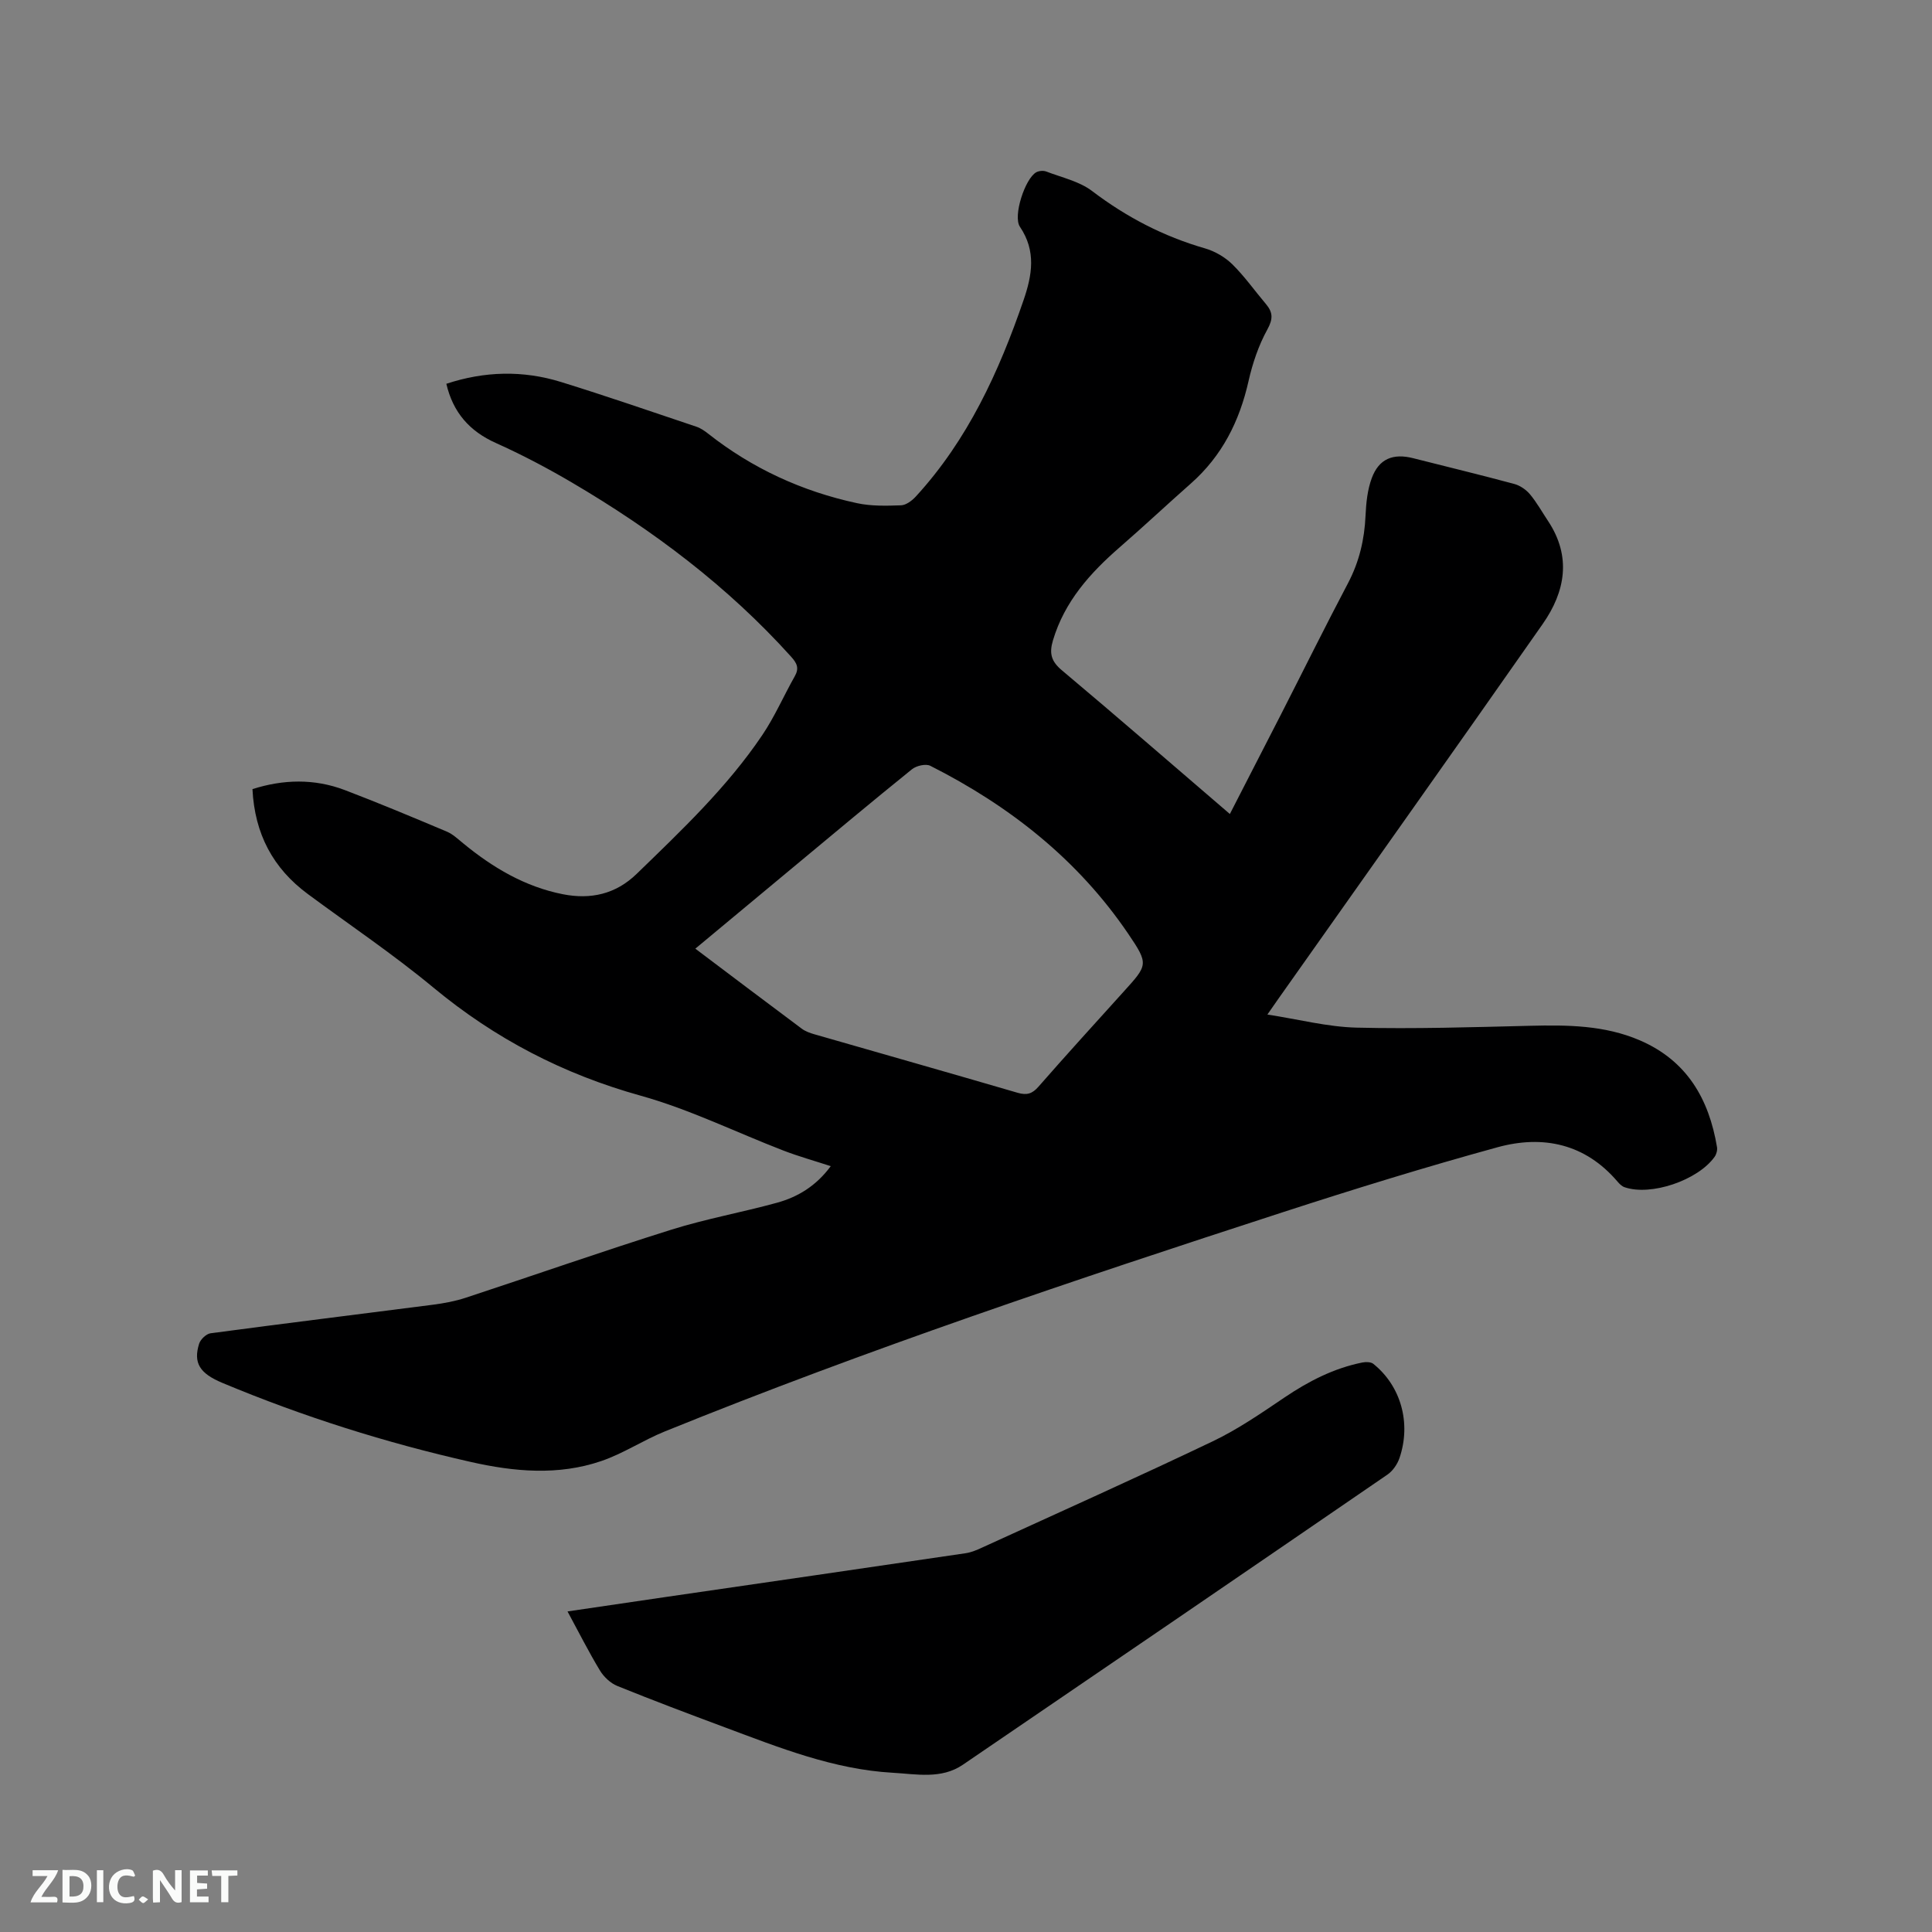
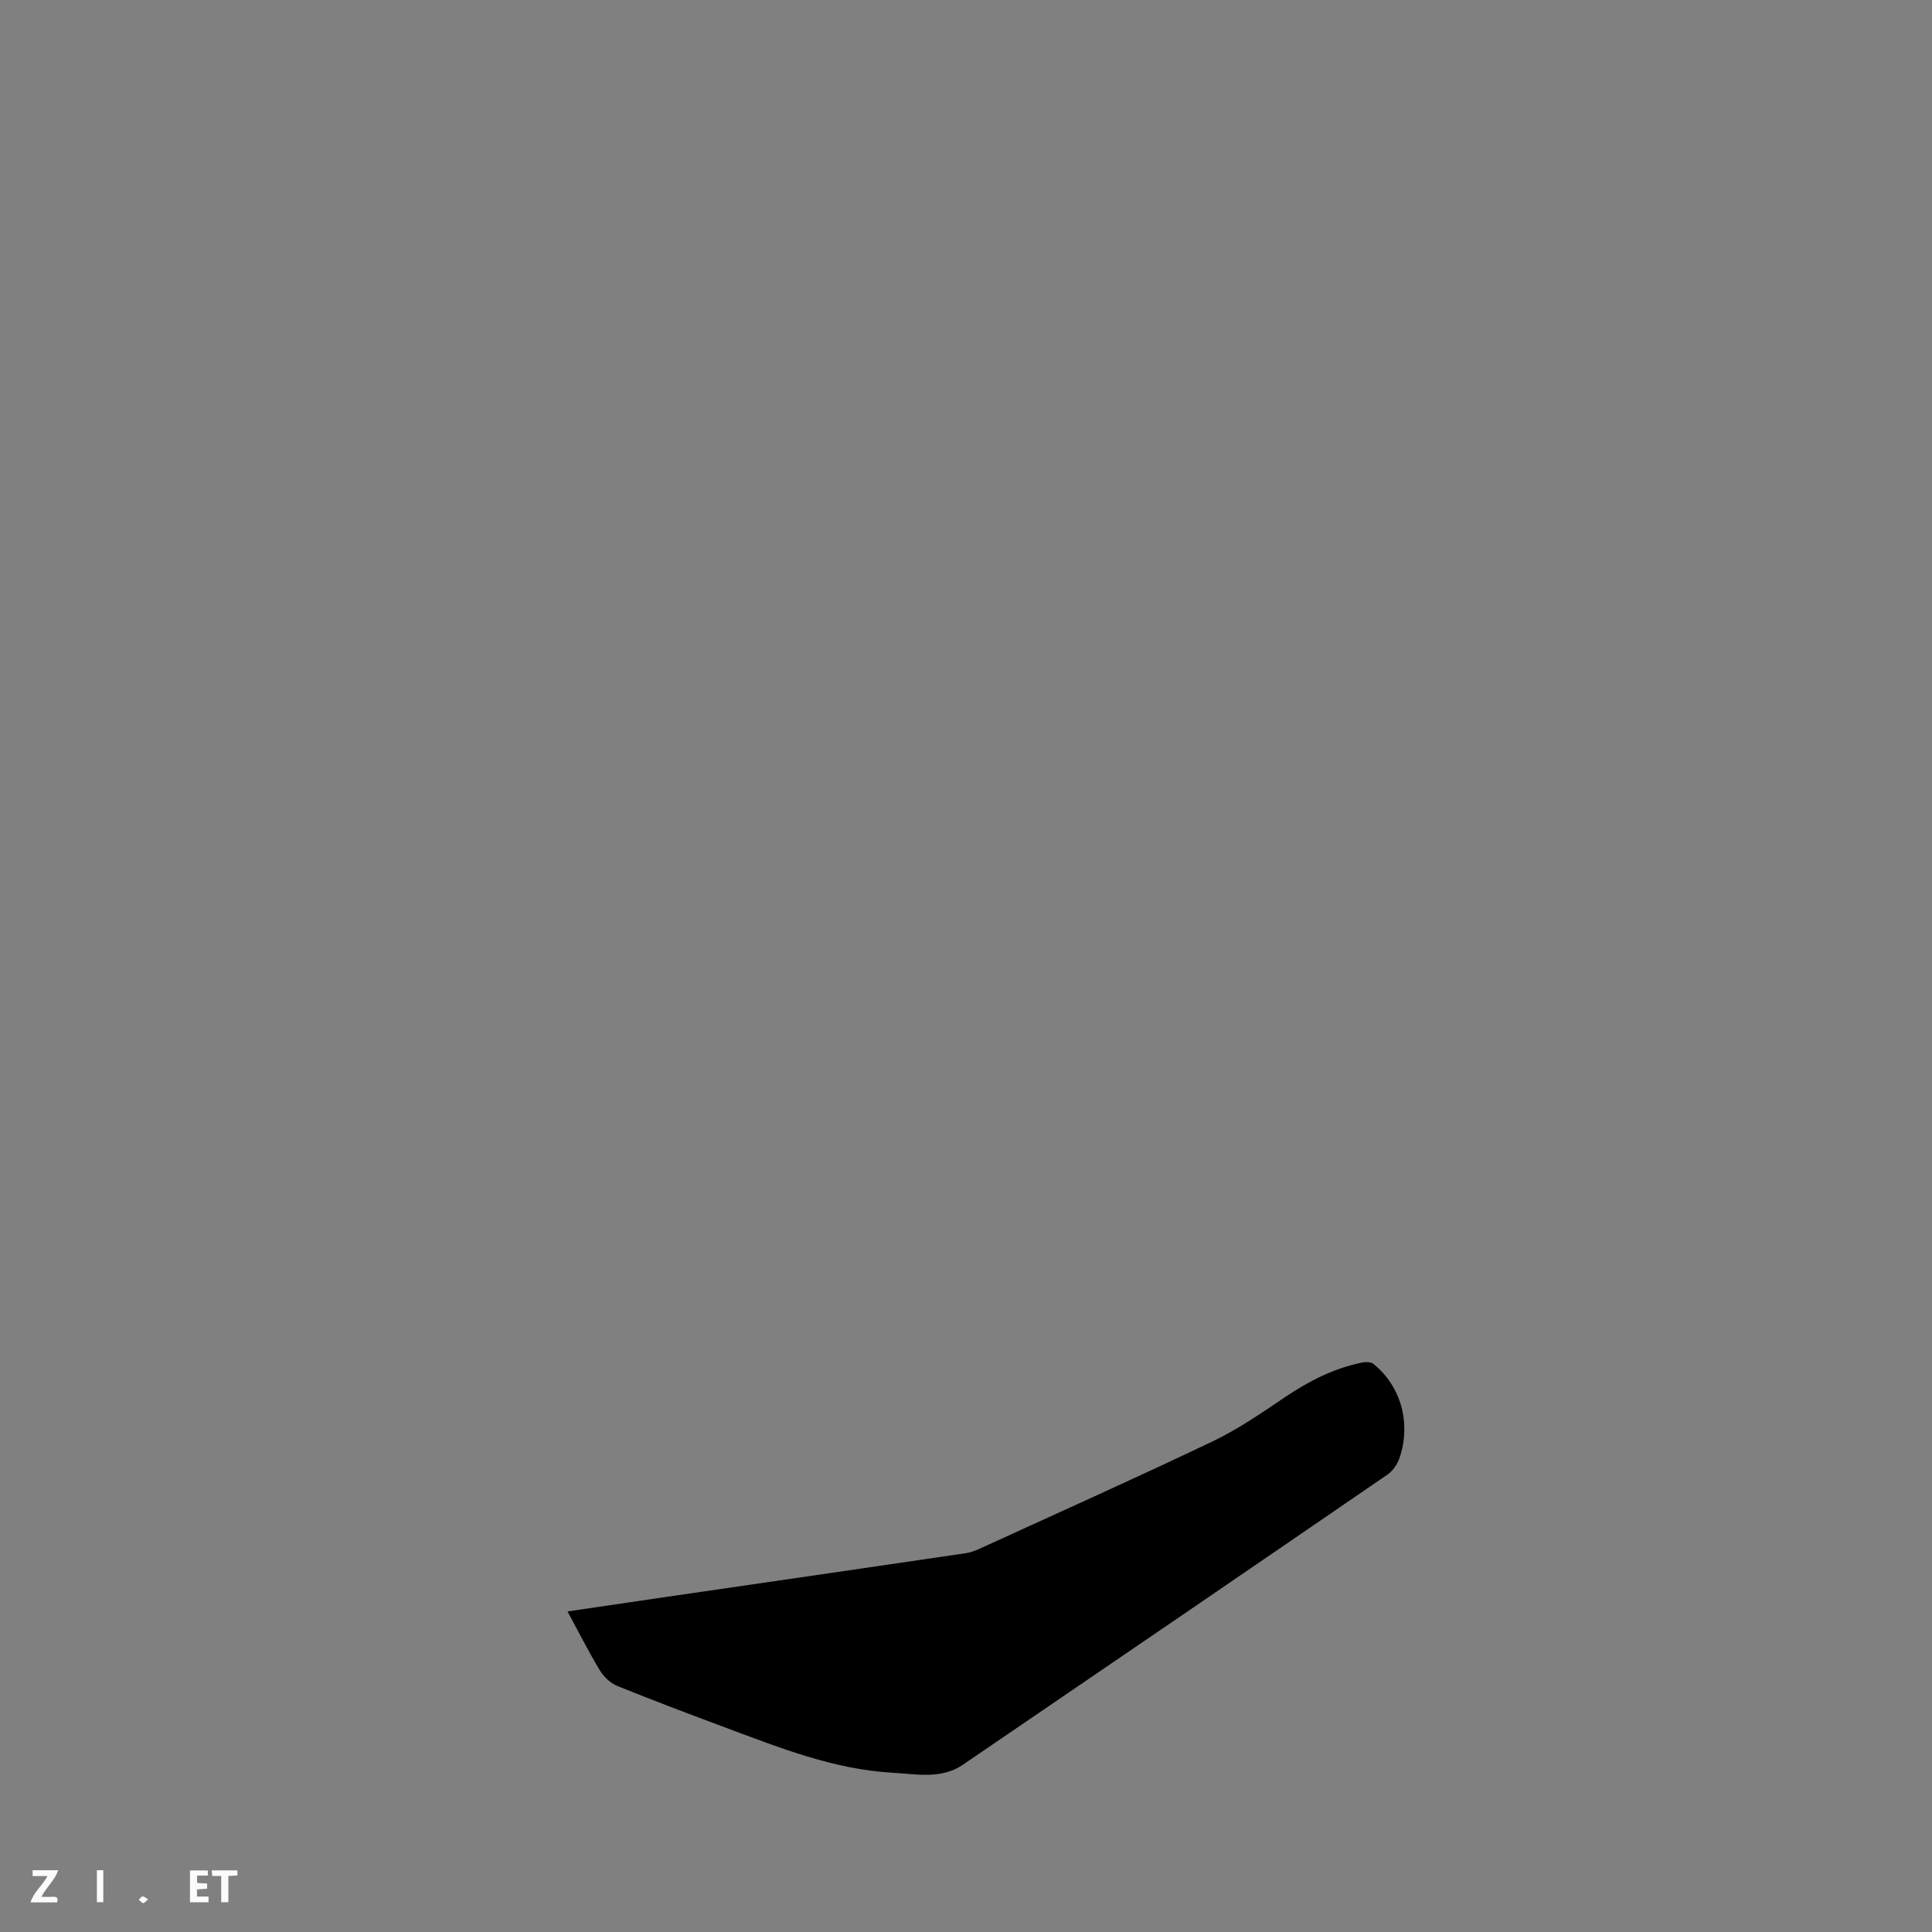
<svg xmlns="http://www.w3.org/2000/svg" enable-background="new 0 0 400 400" viewBox="0 0 400 400">
  <rect x="0" y="0" width="400" height="400" fill="#808080" stroke="none" />
-   <path d="m254.63 168.53c3.65-7.11 7.13-13.86 10.59-20.63 4.62-9.05 9.13-18.17 13.87-27.16 2.33-4.43 3.41-9.04 3.63-13.99.12-2.61.39-5.34 1.29-7.76 1.48-4 4.4-5.18 8.55-4.13 6.98 1.77 13.98 3.46 20.93 5.33 1.2.32 2.45 1.17 3.26 2.13 1.42 1.7 2.51 3.67 3.74 5.52 4.91 7.38 3.6 14.64-1.09 21.35-18.17 25.97-36.52 51.81-54.8 77.7-.55.77-1.08 1.55-2.2 3.16 6.5 1 12.46 2.56 18.45 2.71 11.95.29 23.92-.09 35.87-.38 7.78-.19 15.47-.14 22.79 3.01 9.74 4.2 14.31 12.11 15.98 22.12.1.63-.12 1.47-.5 2-3.48 4.88-13.22 8.17-18.64 6.29-.56-.19-1.06-.69-1.46-1.16-6.7-7.86-15.43-9.69-24.82-7.12-14.99 4.11-29.86 8.71-44.64 13.51-42.99 13.97-85.86 28.34-127.78 45.33-4.49 1.82-8.62 4.59-13.18 6.14-8.89 3.04-18.03 2.21-27 .18-17.59-3.97-34.74-9.39-51.39-16.35-4.77-1.99-6.08-4.15-4.86-8.11.28-.91 1.48-2.06 2.38-2.18 15.33-2.05 30.69-3.93 46.03-5.91 2.3-.3 4.62-.73 6.81-1.45 14.19-4.67 28.29-9.61 42.53-14.08 7.16-2.25 14.59-3.58 21.84-5.57 4.36-1.19 8.15-3.48 11.19-7.59-3.43-1.12-6.66-2.02-9.78-3.22-9.86-3.8-19.45-8.55-29.58-11.37-16.02-4.46-30.16-11.81-42.92-22.39-8.31-6.89-17.31-12.94-26-19.37-7.18-5.31-10.99-12.42-11.45-21.71 6.35-2.03 12.77-2.21 19.1.19 7.12 2.71 14.15 5.66 21.17 8.62 1.22.52 2.26 1.52 3.32 2.38 6.13 5.05 12.85 9.04 20.72 10.58 5.69 1.11 10.87.01 15.24-4.23 9.29-9.01 18.71-17.92 25.99-28.71 2.59-3.83 4.45-8.16 6.74-12.2.95-1.68.46-2.7-.78-4.07-13.11-14.55-28.55-26.16-45.35-36.03-5.1-3-10.36-5.77-15.75-8.19-5.47-2.45-8.87-6.32-10.26-12.26 7.88-2.61 15.83-2.82 23.72-.38 9.4 2.91 18.71 6.13 28.04 9.26.88.29 1.7.86 2.44 1.44 9.14 7.21 19.47 11.95 30.8 14.39 2.95.64 6.09.56 9.14.45 1.05-.04 2.28-.97 3.07-1.83 10.75-11.72 17.2-25.81 22.3-40.65 1.78-5.2 2.64-10.16-.75-15.18-1.5-2.22 1.06-9.97 3.35-11.28.56-.32 1.51-.4 2.12-.16 3.22 1.24 6.83 2.02 9.48 4.04 7.11 5.4 14.78 9.39 23.35 11.86 2.05.59 4.15 1.81 5.67 3.3 2.55 2.51 4.64 5.49 6.96 8.23 1.45 1.72 1.5 3.08.29 5.27-1.81 3.28-3.06 6.99-3.89 10.66-1.87 8.32-5.48 15.51-11.93 21.21-4.93 4.35-9.72 8.85-14.68 13.16-6.17 5.36-11.48 11.25-13.89 19.34-.8 2.69-.37 4.34 1.89 6.22 11.53 9.68 22.89 19.56 34.74 29.72zm-110.67 27.88c7.64 5.76 14.82 11.19 22.04 16.57.74.55 1.68.89 2.59 1.15 14.03 4.04 28.09 8.02 42.1 12.12 1.9.55 3.03.22 4.33-1.28 5.79-6.62 11.72-13.13 17.62-19.66 4.99-5.52 5.24-5.66.94-11.99-10.42-15.35-24.54-26.47-40.97-34.77-.93-.47-2.88-.02-3.79.71-8.33 6.72-16.54 13.6-24.77 20.44-6.59 5.48-13.17 10.95-20.09 16.71z" fill="#000001" />
  <path d="m117.5 333.63c7.12-1.05 13.79-2.03 20.47-3.01 20.65-3.01 41.3-5.99 61.94-9.04 1.23-.18 2.44-.71 3.58-1.24 15.88-7.27 31.83-14.4 47.59-21.93 5.22-2.49 10.07-5.84 14.88-9.09 4.98-3.36 10.19-6.04 16.1-7.23.72-.14 1.75-.13 2.26.27 5.73 4.59 7.89 12.27 5.43 19.51-.44 1.28-1.38 2.66-2.48 3.42-29.27 20.08-58.58 40.1-87.92 60.08-4.47 3.05-9.65 1.93-14.52 1.66-12.23-.69-23.49-5.2-34.8-9.42-7.44-2.77-14.87-5.57-22.22-8.55-1.41-.57-2.78-1.86-3.58-3.17-2.34-3.86-4.37-7.9-6.73-12.26z" fill="#000001" />
  <g fill="#fafbfa">
-     <path d="m37.59 393.81c-.92.31-1.52.05-2-.78-.7-1.2-1.52-2.34-2.47-3.78v4.59c-.55.03-.95.05-1.41.07-.03-.37-.06-.64-.06-.91 0-1.91 0-3.81 0-5.7 1.13-.41 1.77-.03 2.29.91.62 1.11 1.38 2.14 2.31 3.19v-4.2h1.35v6.61z" />
-     <path d="m12.94 393.88v-6.75c1.9.19 3.93-.54 5.37 1.29.8 1.01.78 2.88.03 3.97-1.37 1.97-3.4 1.51-5.4 1.49m1.45-1.22c2.04.12 2.92-.58 2.89-2.21-.03-1.51-.98-2.19-2.89-2z" />
    <path d="m11.81 393.87h-5.49c.68-2.18 2.47-3.48 3.51-5.45h-3.08v-1.21h5.29c-.71 2.13-2.44 3.48-3.47 5.51.86 0 1.63.04 2.39-.01.79-.05 1.14.21.85 1.16" />
    <path d="m39.33 393.86v-6.61h3.7v1.07h-2.22v1.52c.68.04 1.34.09 2.07.13v1.07c-.72.05-1.38.09-2.1.14v1.48h2.4v1.19h-3.85z" />
-     <path d="m27.71 388.56c-1.15-.3-2.46-.61-3.1.64-.37.73-.41 1.93-.06 2.67.63 1.35 1.99.93 3.17.68.35.94-.01 1.32-.93 1.46-1.62.25-3.05-.27-3.76-1.48-.73-1.24-.6-3.03.31-4.17.88-1.11 2.71-1.7 4-1.16.32.13.44.74.65 1.12-.1.08-.19.16-.28.24" />
    <path d="m49.15 387.24v1.07c-.59.02-1.17.05-1.87.08v5.44h-1.48v-5.44h-1.85c-.05-.4-.08-.73-.13-1.15z" />
    <path d="m20.06 387.21h1.33v6.62h-1.33z" />
    <path d="m30.68 393.25c-.49.38-.8.79-1.05.76-.32-.05-.6-.45-.9-.7.26-.24.51-.64.8-.67.29-.04.62.3 1.15.61" />
  </g>
</svg>